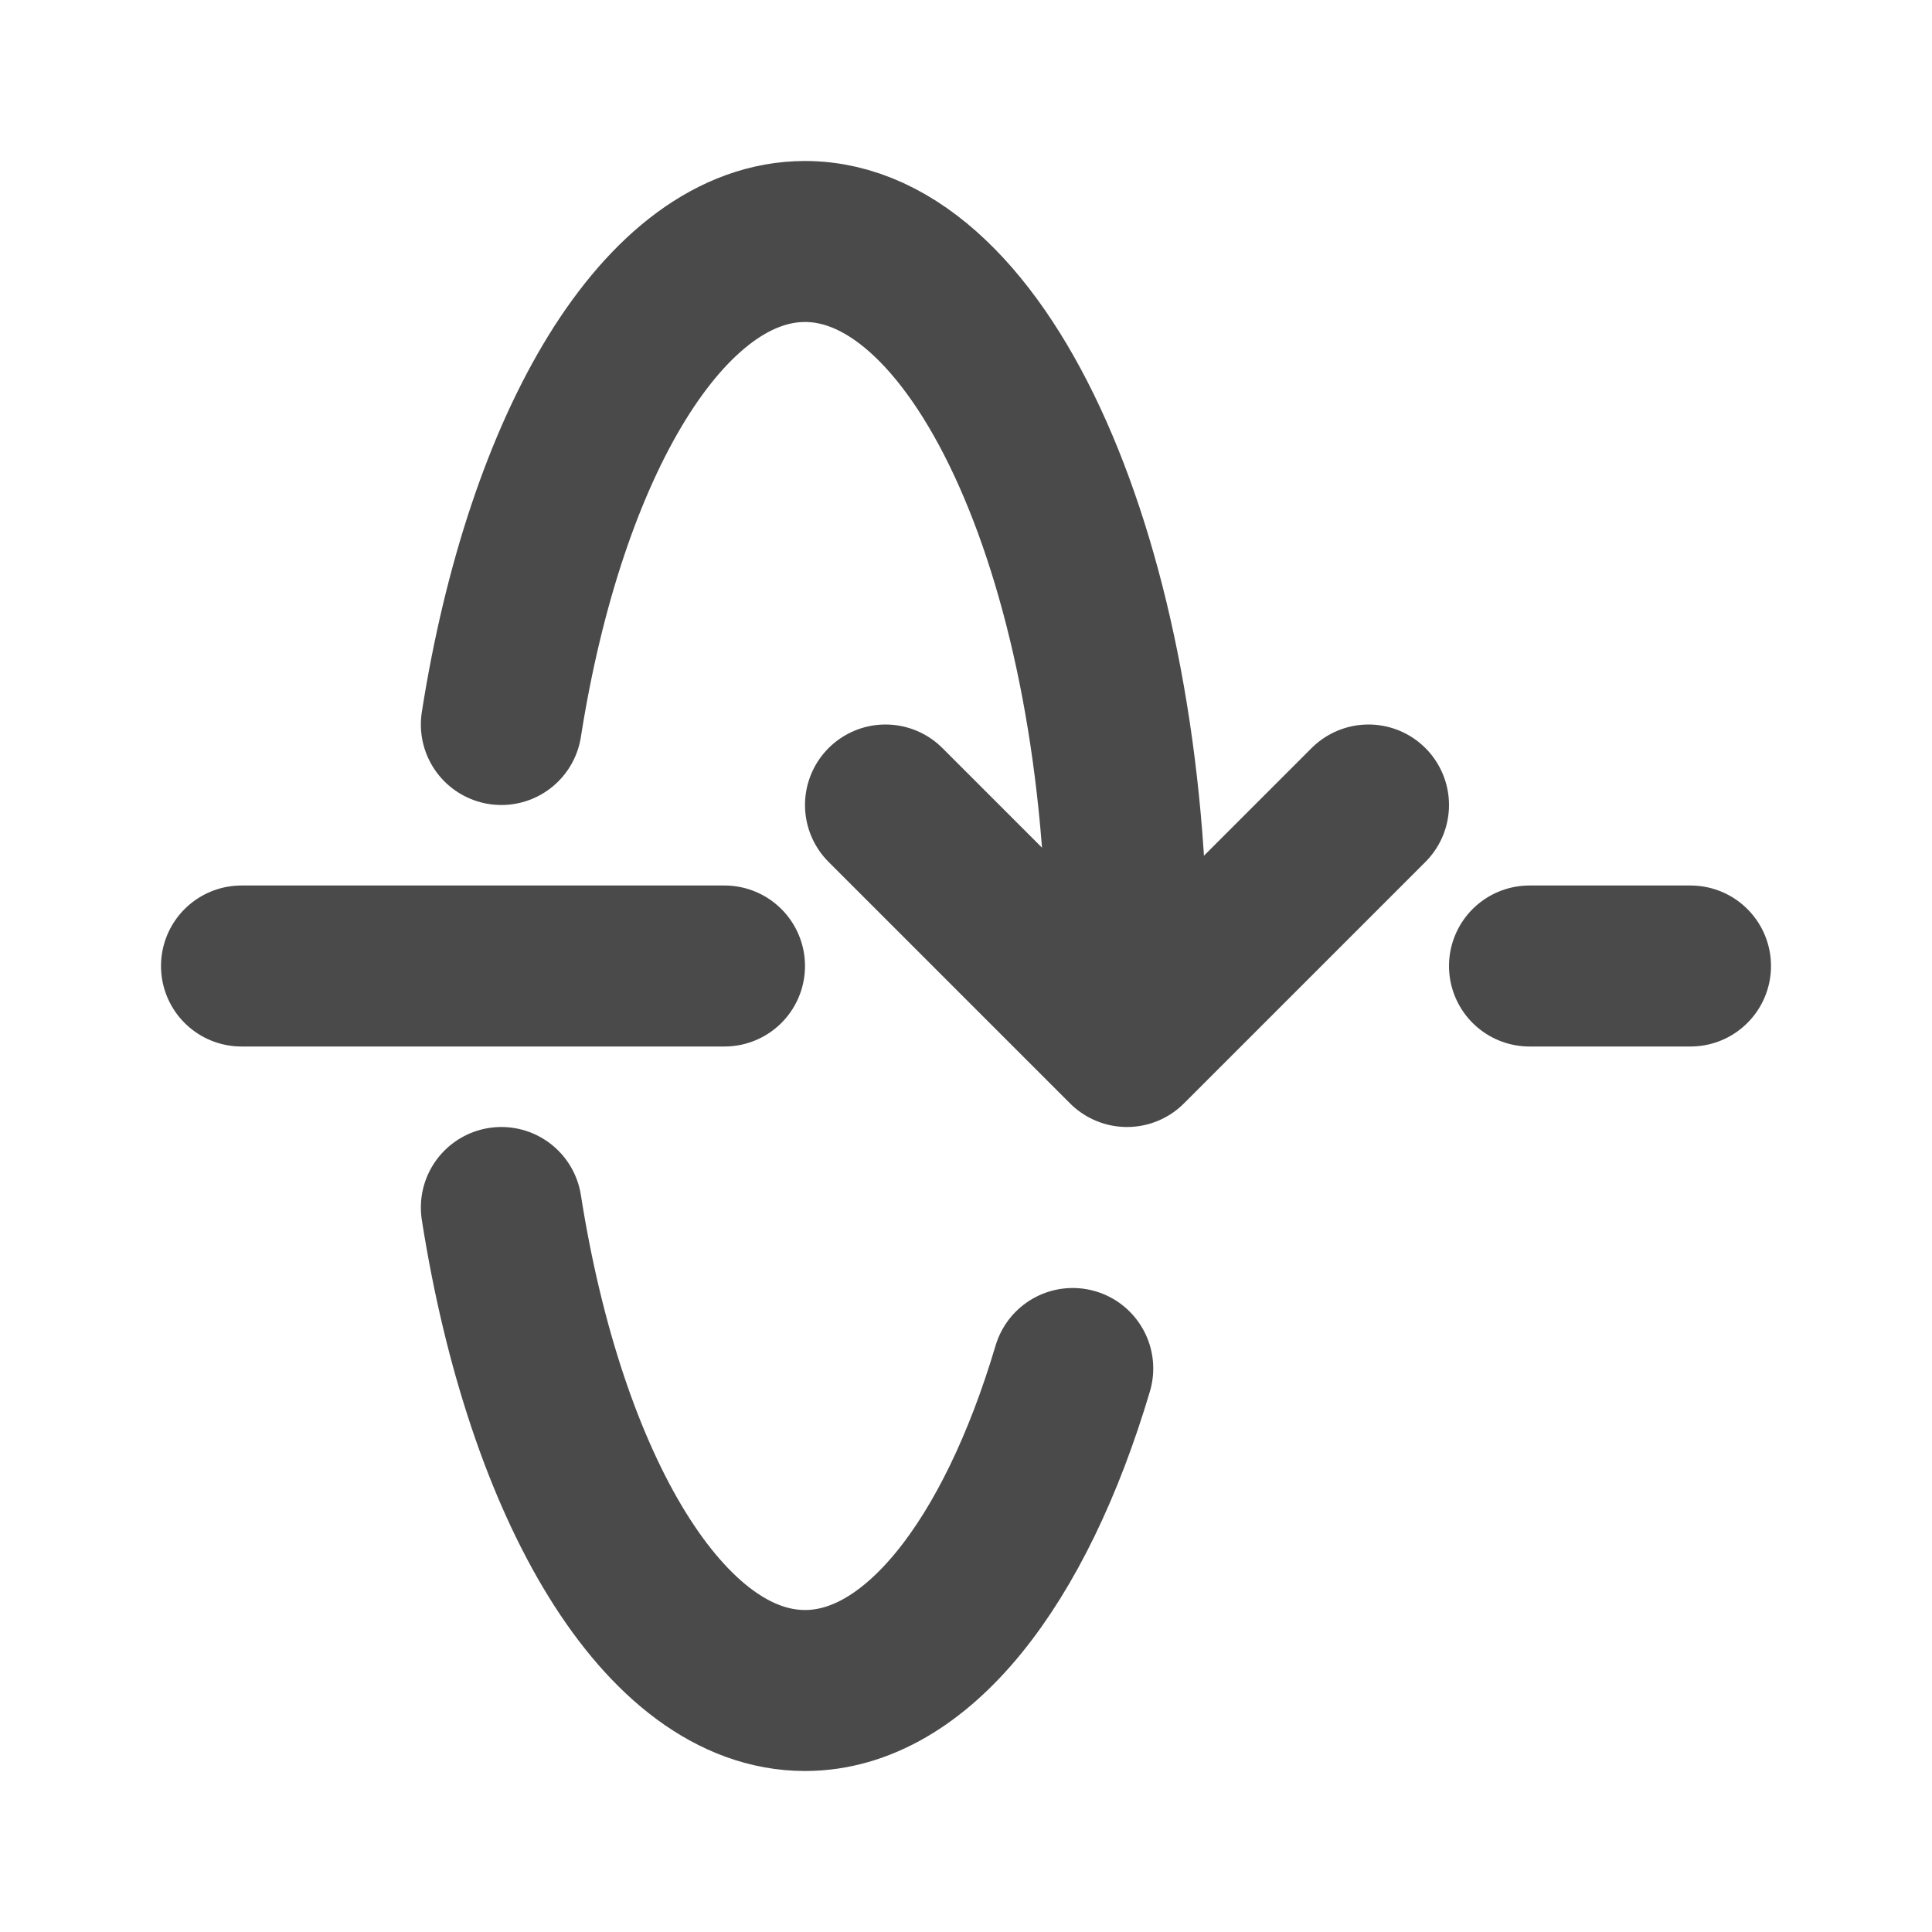
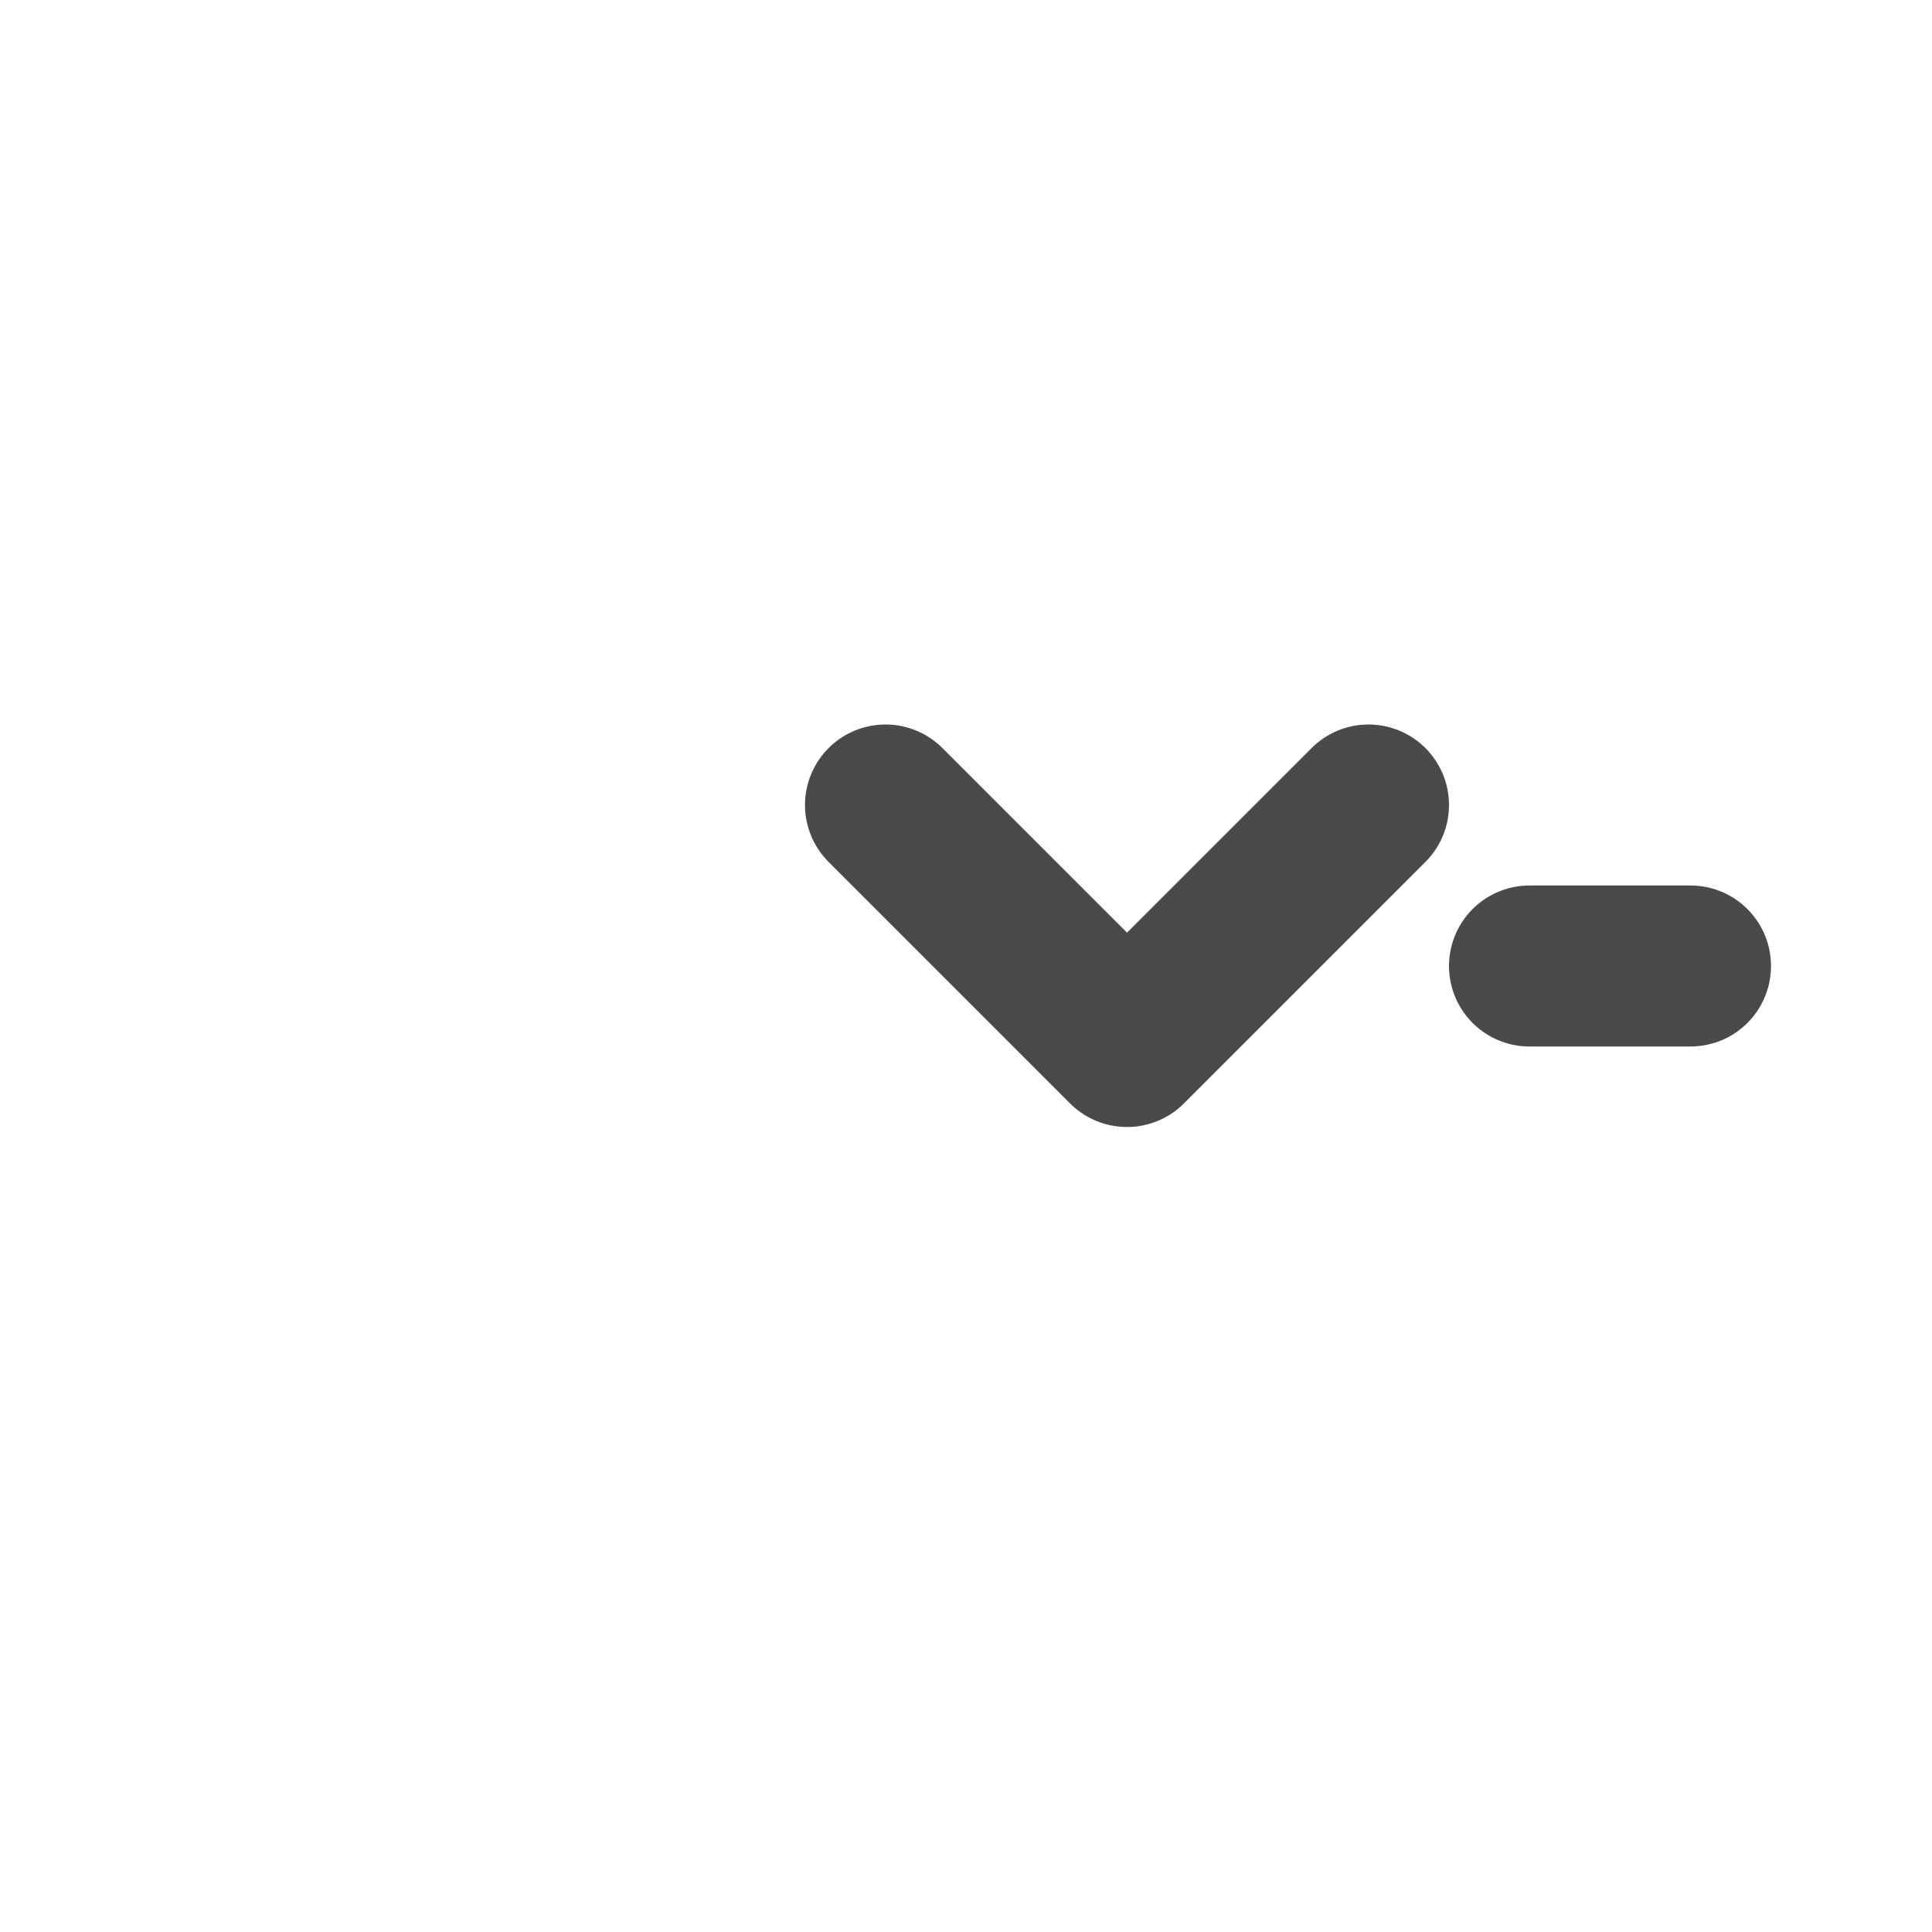
<svg xmlns="http://www.w3.org/2000/svg" width="24" height="24" viewBox="0 0 24 24" fill="none">
  <path d="M11 10L14 13L17 10" stroke="#4A4A4A" stroke-width="2" stroke-linecap="round" stroke-linejoin="round" />
-   <path d="M14 12C14 7.029 12.209 3 10 3C8.258 3 6.777 5.504 6.228 9M13.326 17C12.609 19.412 11.387 21 10 21C8.258 21 6.777 18.496 6.228 15" stroke="#4A4A4A" stroke-width="2" stroke-linecap="round" />
-   <path d="M3 12L9 12M21 12L19 12" stroke="#4A4A4A" stroke-width="2" stroke-linecap="round" stroke-linejoin="round" />
+   <path d="M3 12M21 12L19 12" stroke="#4A4A4A" stroke-width="2" stroke-linecap="round" stroke-linejoin="round" />
</svg>